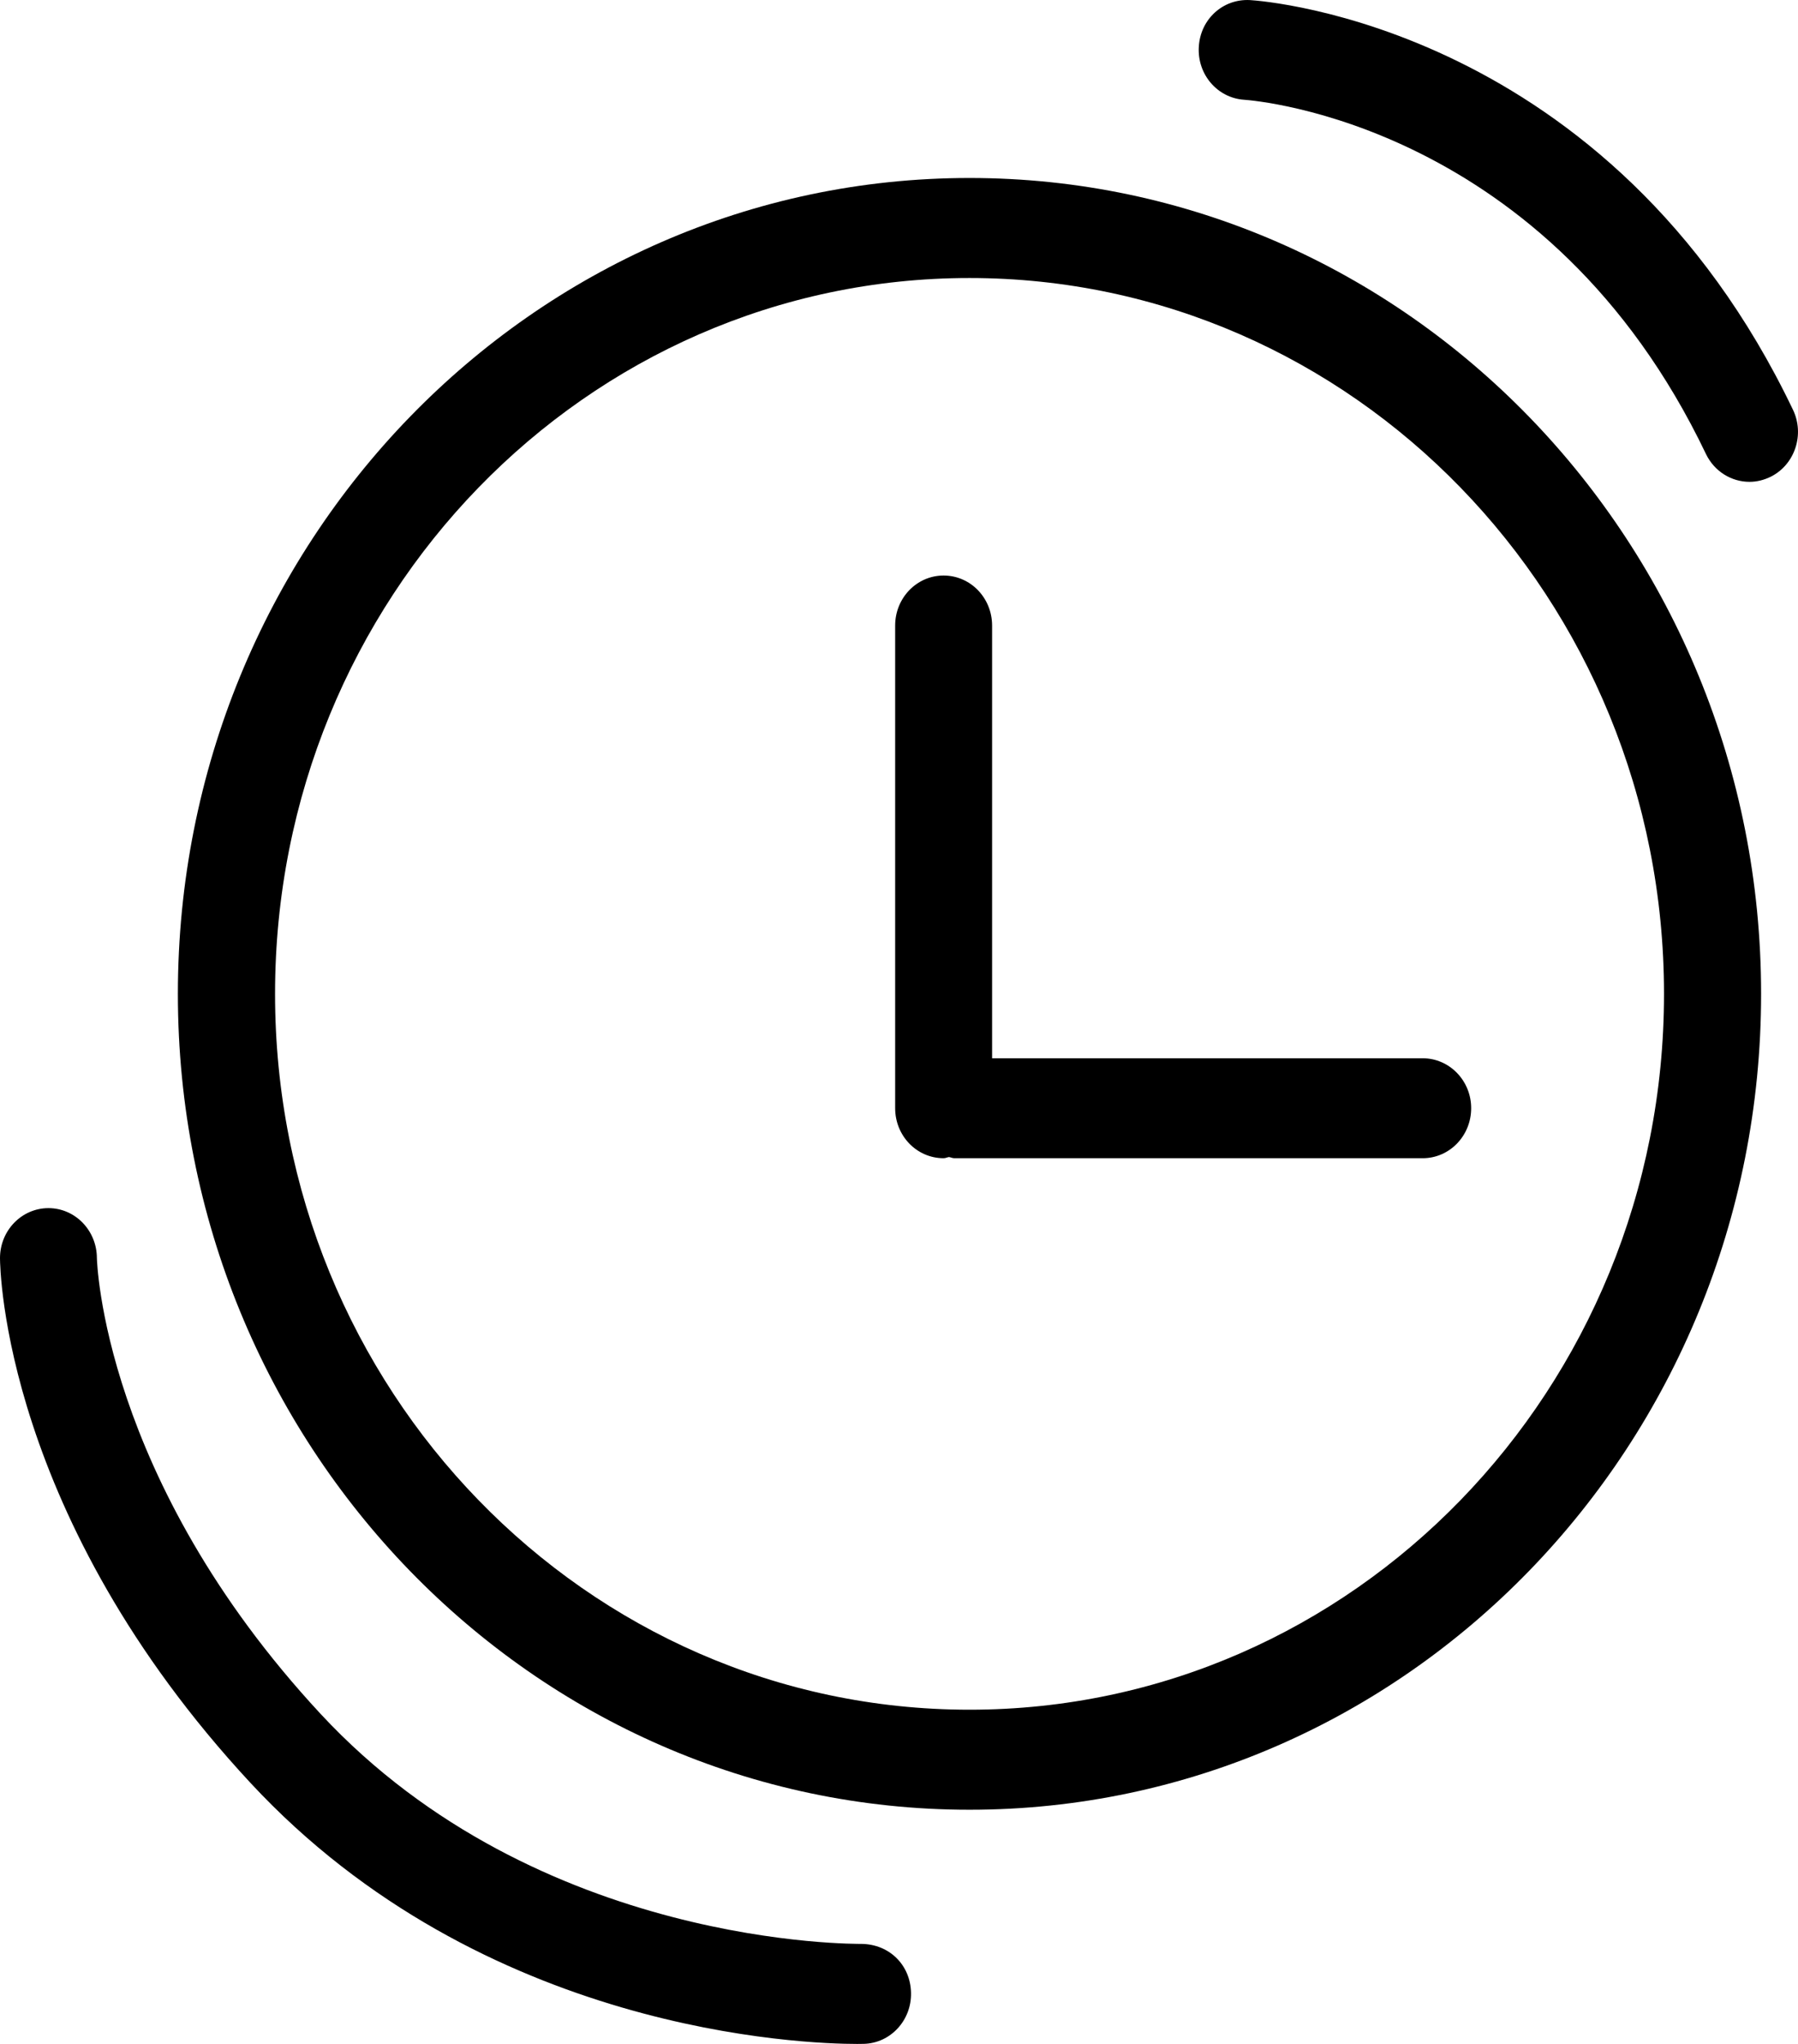
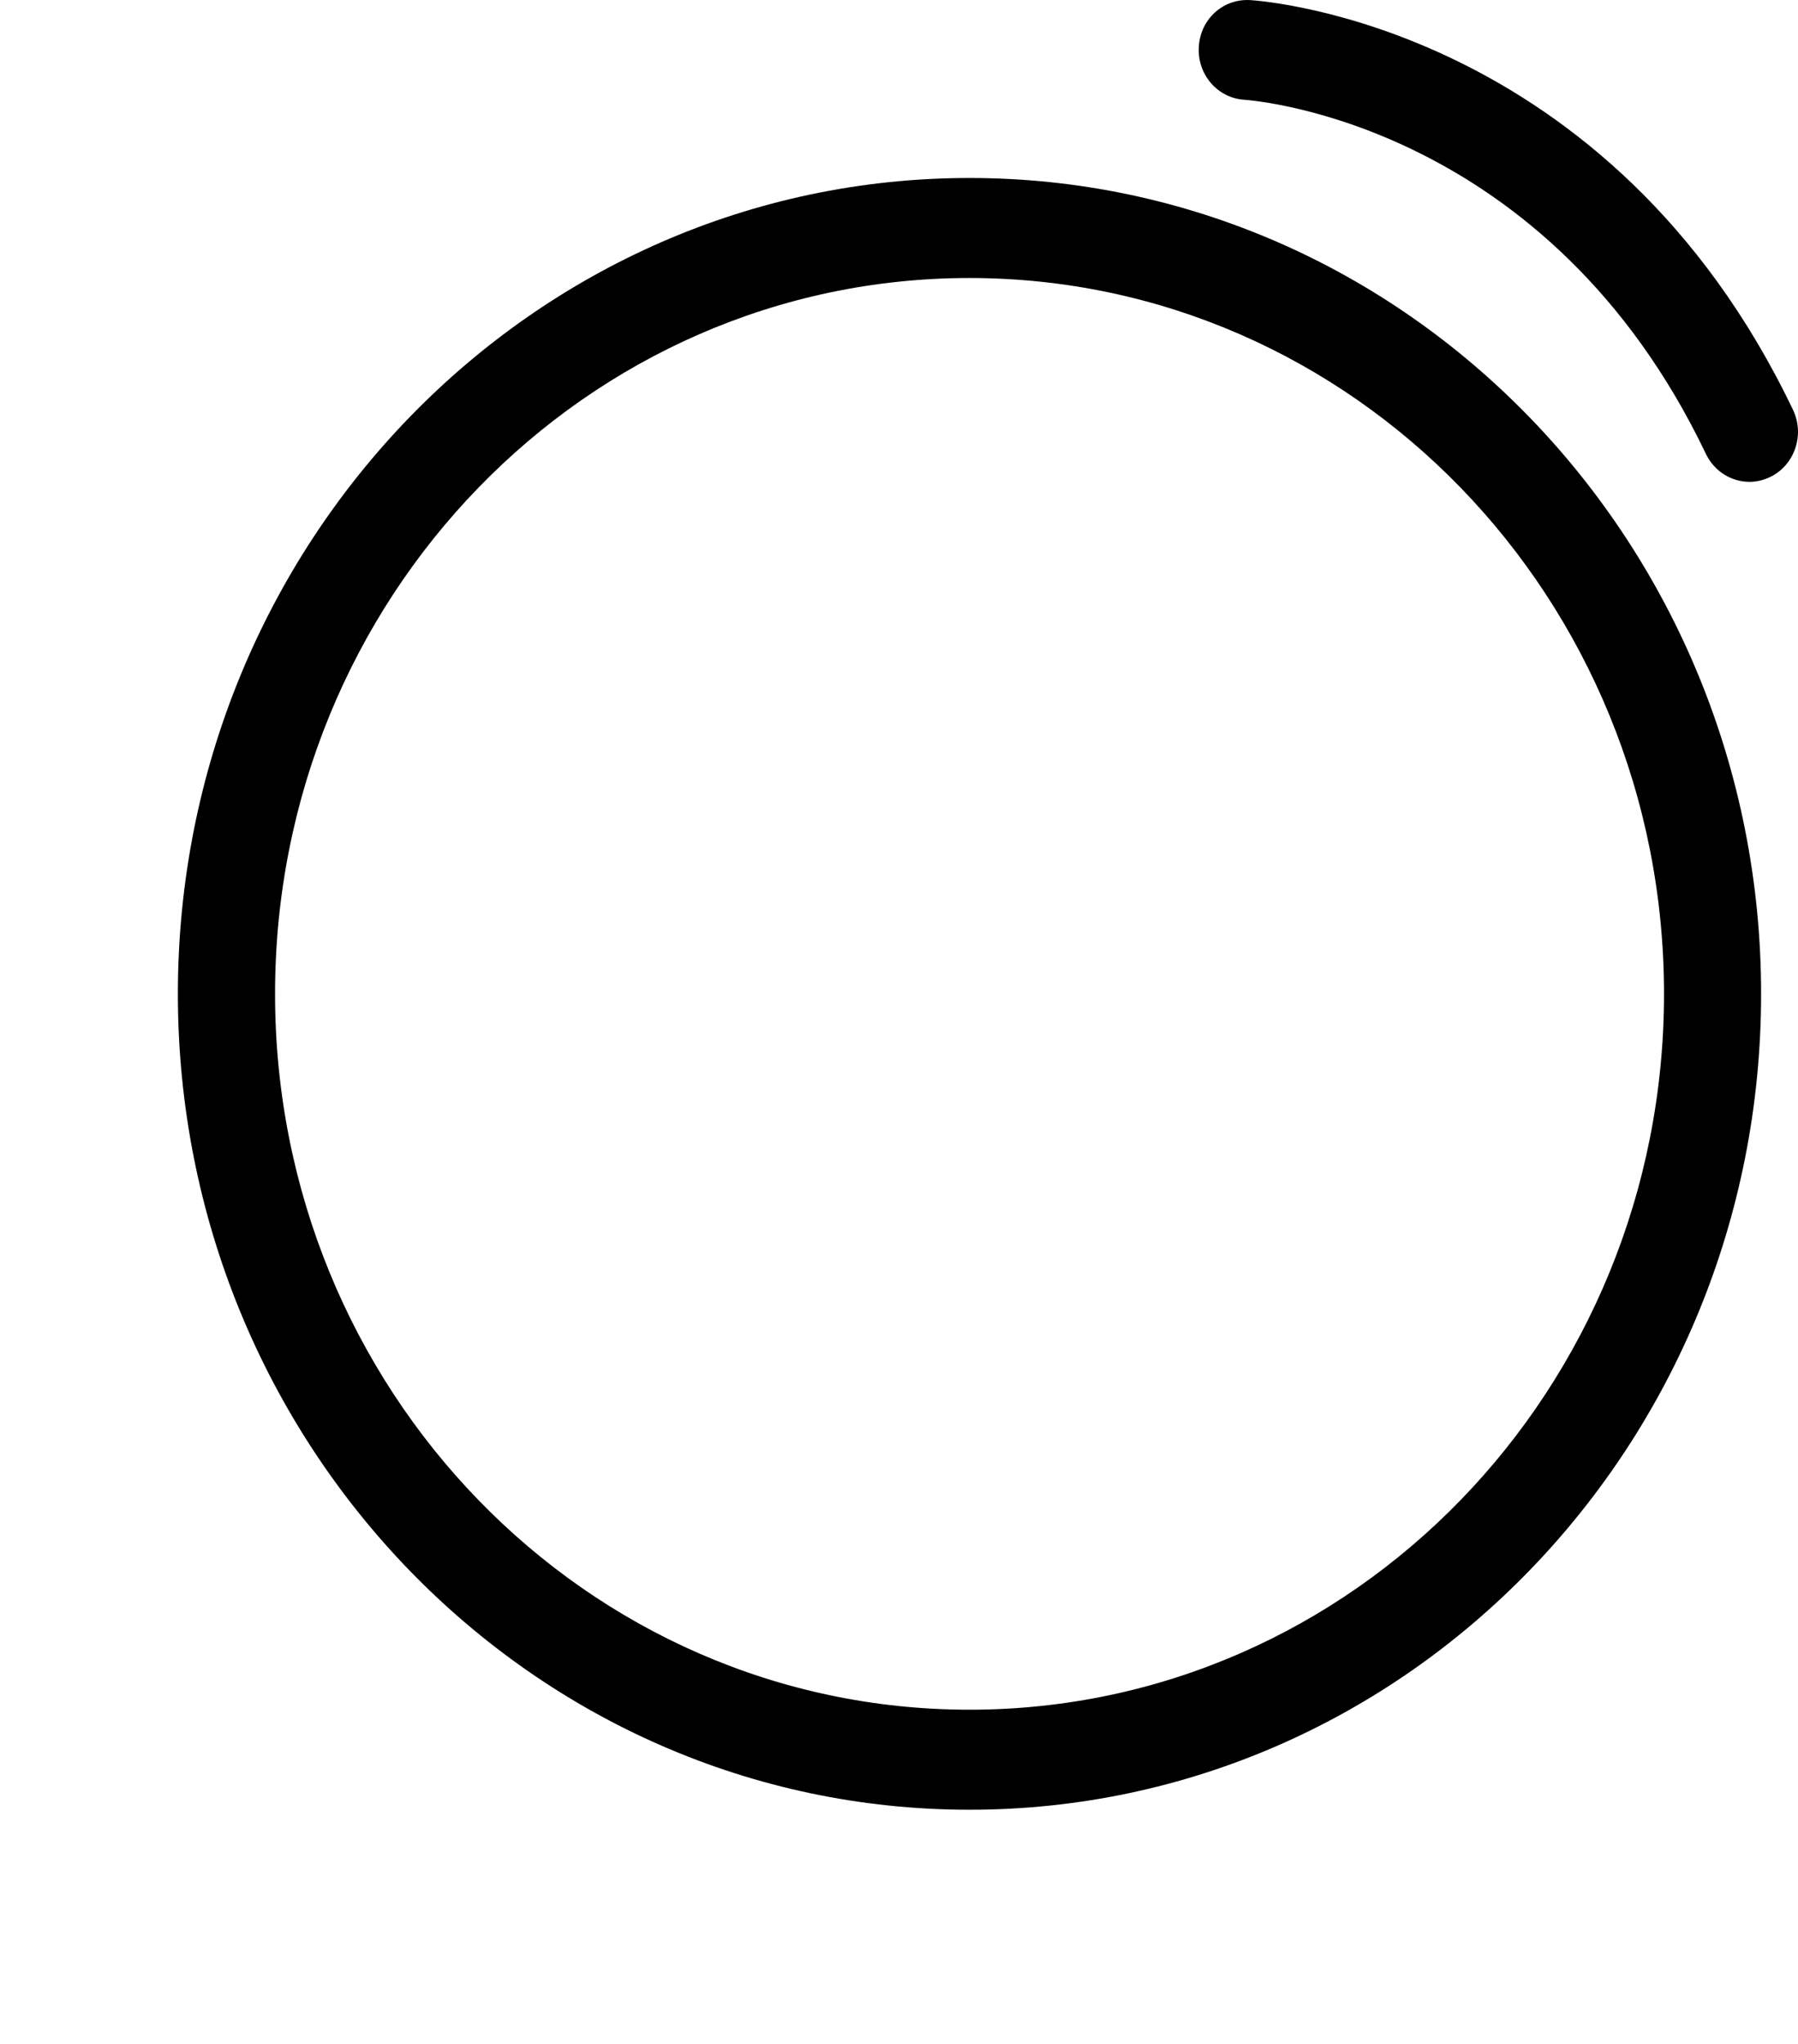
<svg xmlns="http://www.w3.org/2000/svg" width="44px" height="50px" viewBox="0 0 44 50" version="1.1">
  <g stroke="none" stroke-width="1" fill="none" fill-rule="evenodd">
    <g fill="currentColor">
      <g id="clock">
        <path d="M23.726,41.824 C14.339,41.824 6.731,33.986 6.731,24.313 C6.731,14.64 14.339,6.801 23.726,6.801 C33.113,6.801 40.721,14.64 40.721,24.313 C40.721,33.986 33.113,41.824 23.726,41.824 M23.726,4.354 C13.029,4.354 4.353,13.292 4.353,24.313 C4.353,35.334 13.029,44.271 23.726,44.271 C34.423,44.271 43.097,35.334 43.097,24.313 C43.097,13.292 34.423,4.354 23.726,4.354" id="Fill-101" />
-         <path d="M34.817,25.888 L24.278,25.888 L24.278,15.302 C24.278,14.627 23.749,14.079 23.091,14.079 C22.435,14.079 21.906,14.627 21.906,15.302 L21.906,27.109 C21.906,27.787 22.435,28.333 23.091,28.333 C23.139,28.333 23.177,28.311 23.223,28.304 C23.267,28.311 23.309,28.333 23.355,28.333 L34.817,28.333 C35.47,28.333 36.002,27.787 36.002,27.109 C36.002,26.436 35.47,25.888 34.817,25.888" id="Fill-103" />
-         <path d="M21.081,47.553 C21.01,47.549 13.177,47.665 7.845,41.926 C2.501,36.169 2.373,30.82 2.371,30.775 C2.369,30.1 1.839,29.554 1.185,29.554 L1.183,29.554 C0.528,29.556 -0.002,30.104 0,30.781 C0.002,31.036 0.088,37.106 6.13,43.615 C11.822,49.743 19.701,50 20.974,50 C21.06,50 21.119,49.998 21.14,49.998 C21.795,49.981 22.311,49.42 22.294,48.746 C22.279,48.071 21.768,47.56 21.081,47.553" id="Fill-105" />
        <path d="M30.442,2.44 C30.746,2.461 37.894,3.042 41.747,11.105 C41.955,11.537 42.376,11.787 42.813,11.787 C42.989,11.787 43.167,11.744 43.337,11.66 C43.923,11.364 44.168,10.63 43.877,10.024 C39.393,0.651 30.947,0.023 30.589,0.002 C29.923,-0.033 29.376,0.472 29.337,1.143 C29.295,1.816 29.789,2.395 30.442,2.44" id="Fill-107" />
      </g>
    </g>
  </g>
</svg>